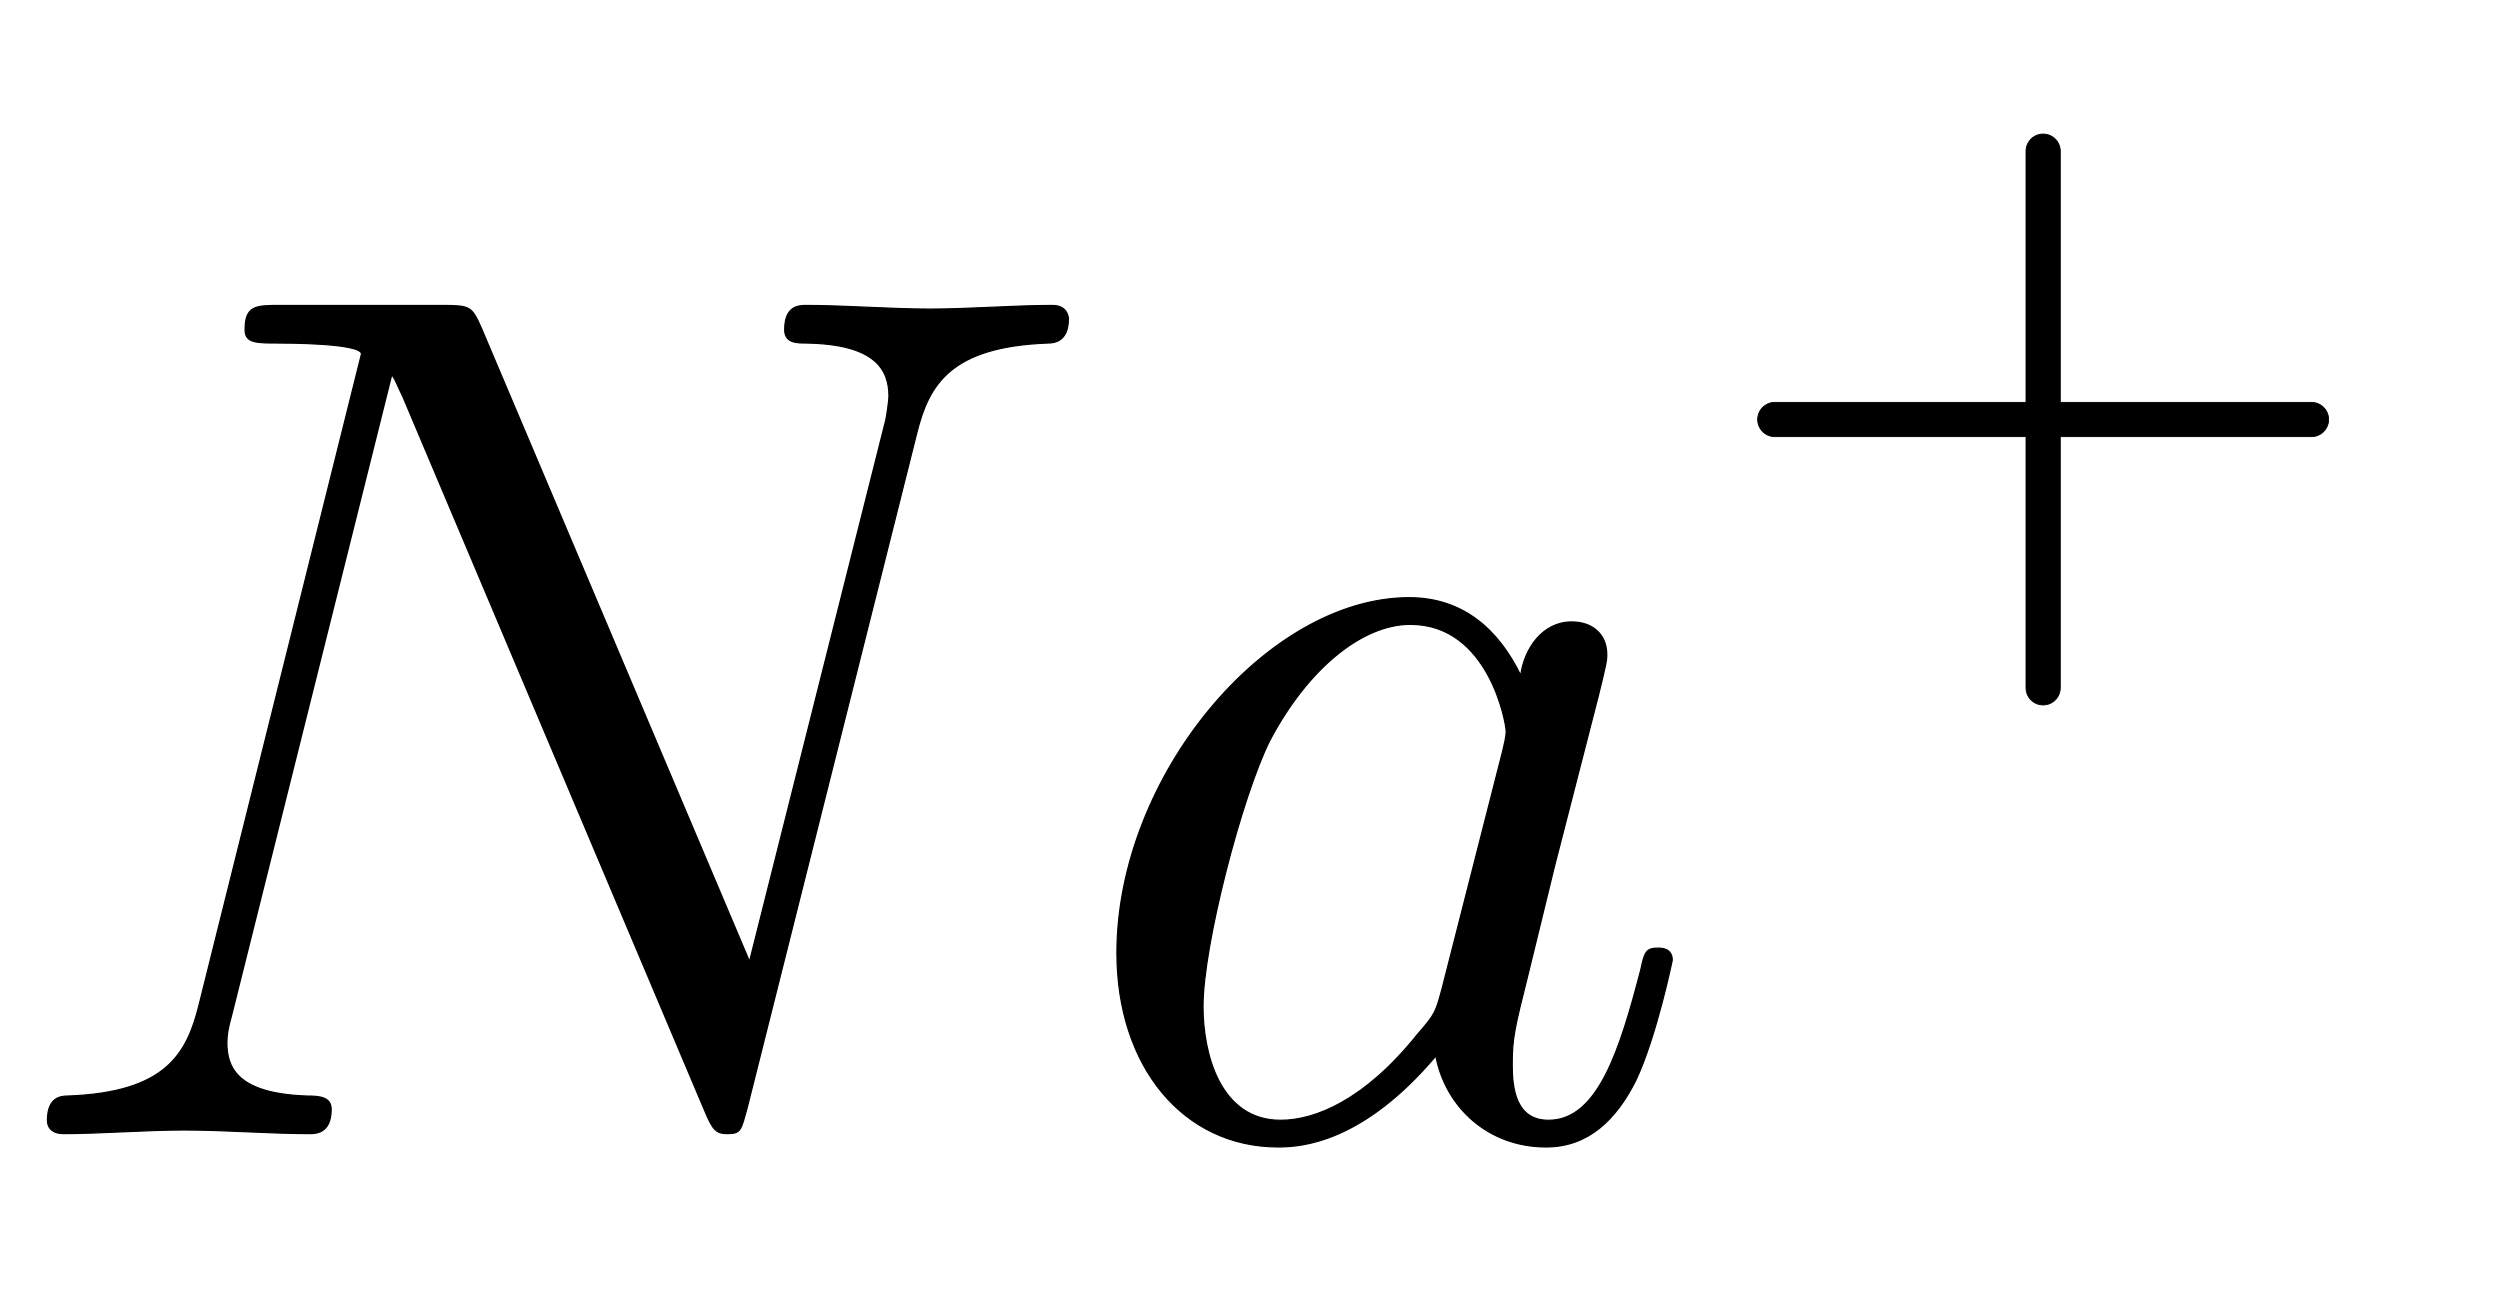
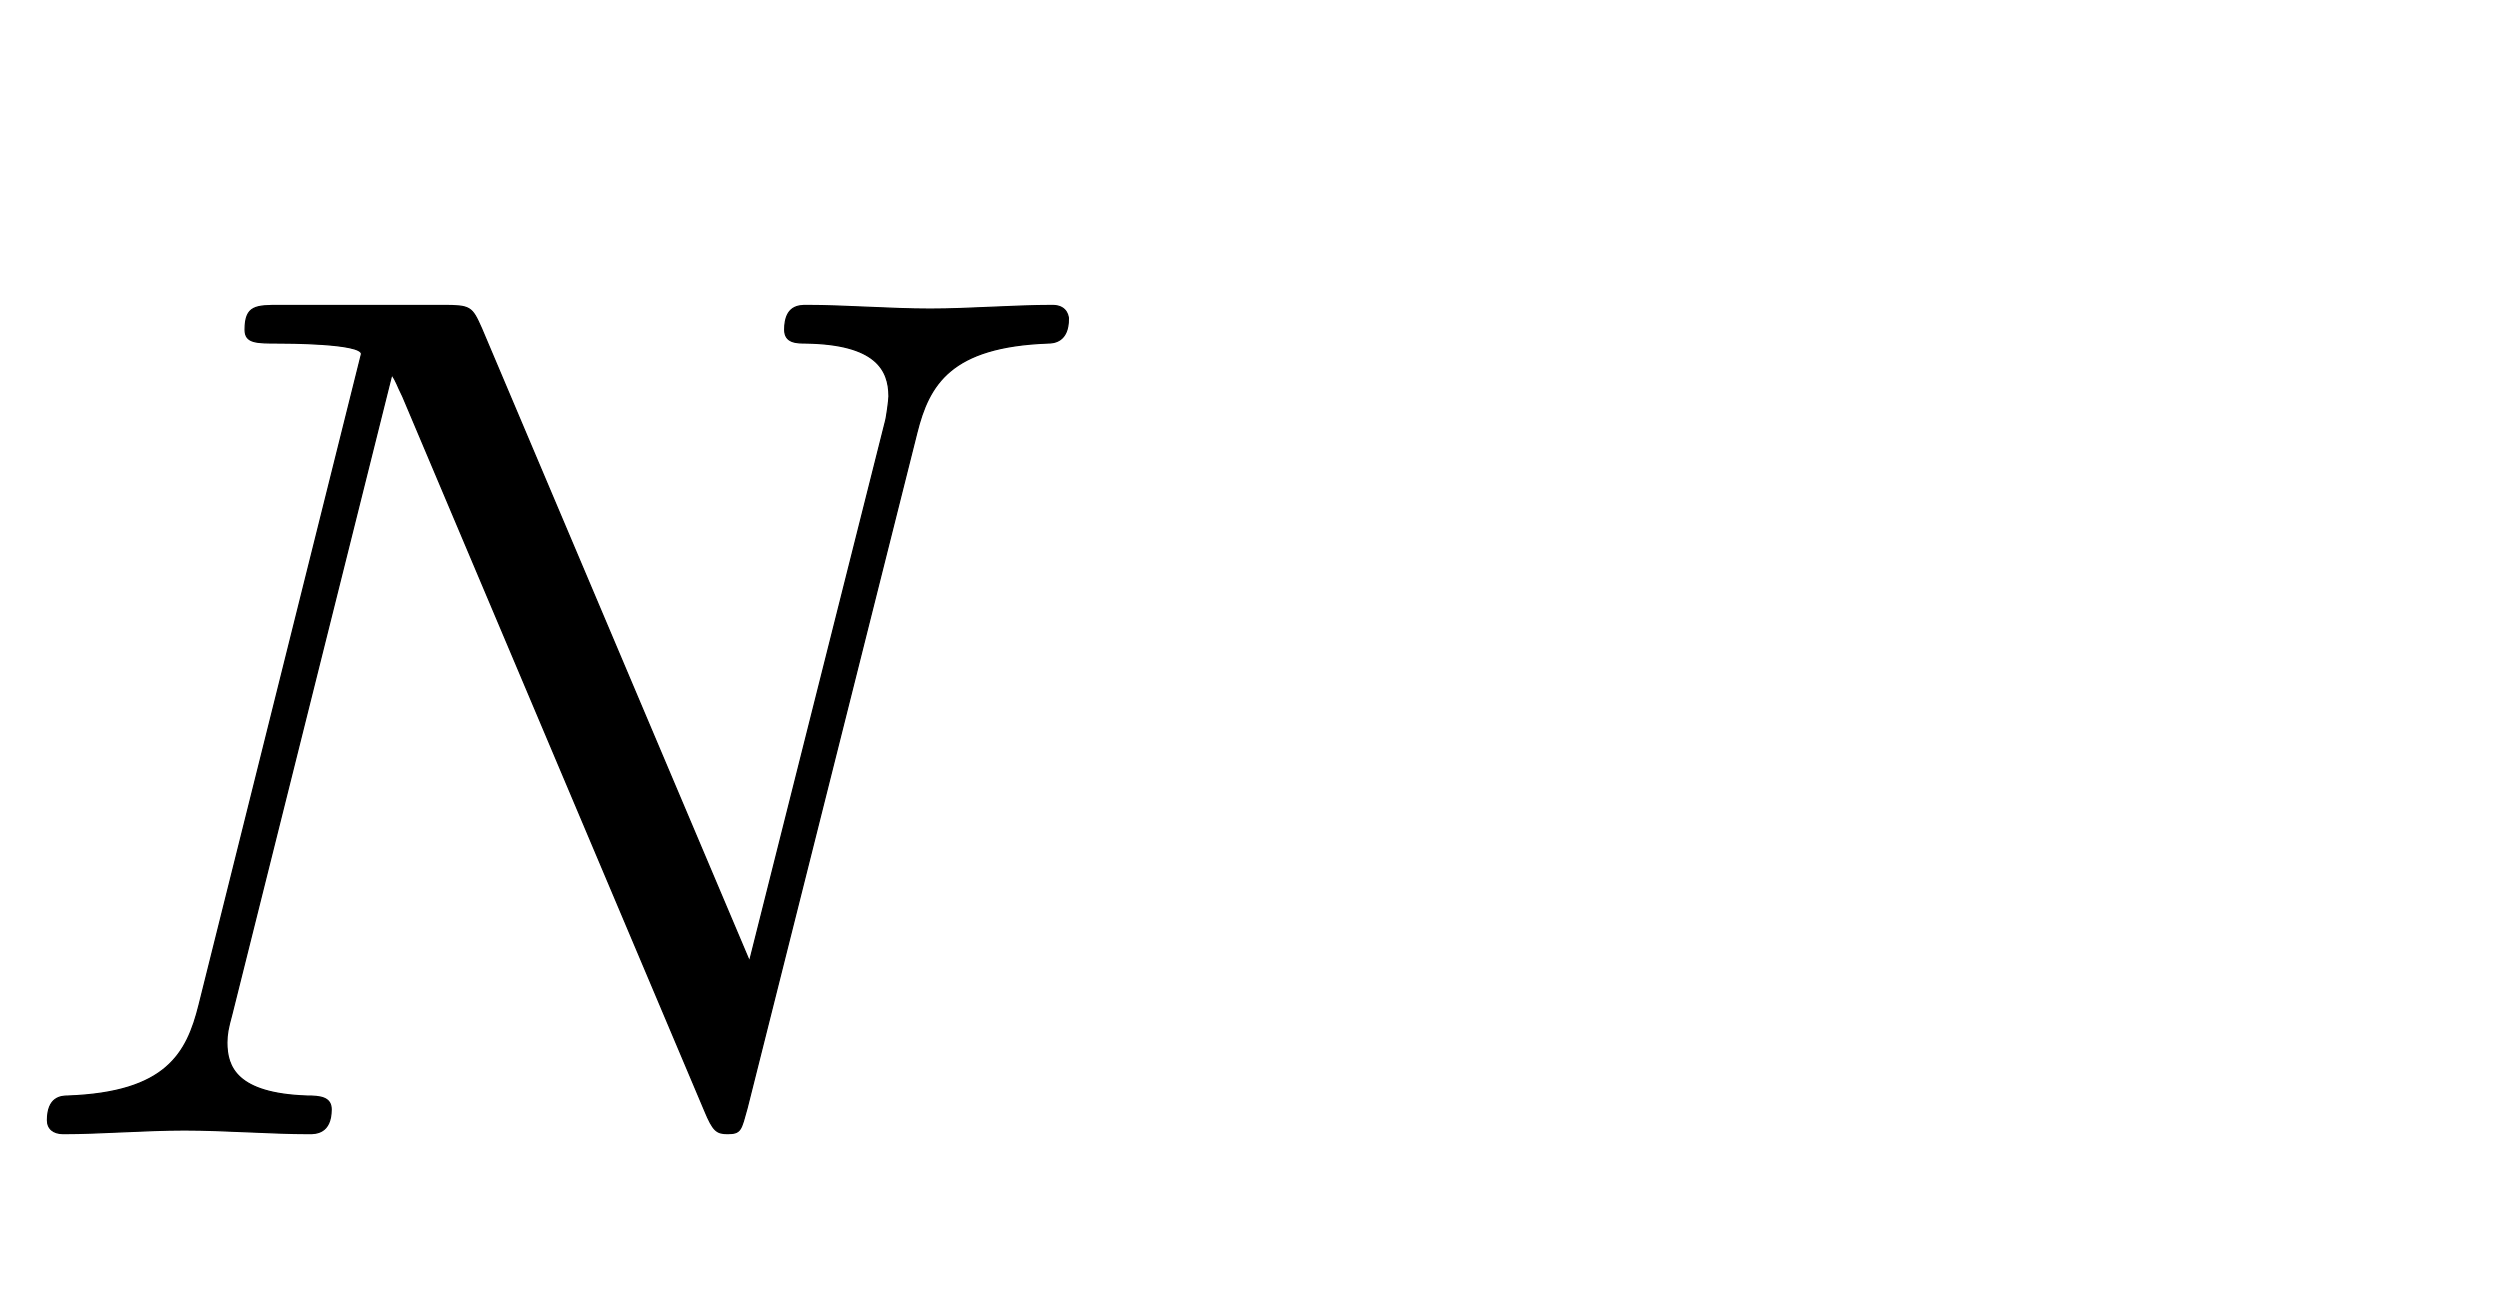
<svg xmlns="http://www.w3.org/2000/svg" xmlns:xlink="http://www.w3.org/1999/xlink" width="4.788ex" height="2.509ex" style="vertical-align: -0.338ex;" viewBox="0 -934.9 2061.5 1080.4" role="img" focusable="false" aria-labelledby="MathJax-SVG-1-Title">
  <title id="MathJax-SVG-1-Title">Na^+</title>
  <defs aria-hidden="true">
    <path stroke-width="1" id="E1-LATINMODERNNORMAL-1D441" d="M881 672c0 -19 -12 -20 -17 -20c-80 -3 -98 -34 -108 -74l-140 -557c-5 -18 -5 -21 -16 -21c-9 0 -12 2 -19 19l-249 589c-5 10 -5 12 -9 18l-132 -528c-3 -11 -4 -16 -4 -23c0 -20 8 -42 66 -44c11 0 20 -1 20 -11c0 -20 -13 -20 -18 -20c-33 0 -69 3 -103 3 c-33 0 -68 -3 -100 -3c-8 0 -13 4 -13 11c0 19 11 20 17 20c81 3 98 35 108 75l134 537c0 9 -63 9 -68 9c-19 0 -28 0 -28 11c0 20 9 20 29 20h134c23 0 24 -1 32 -19l221 -522l112 445c1 3 3 18 3 21c0 22 -11 43 -68 44c-8 0 -18 0 -18 11c0 20 12 20 18 20 c33 0 68 -3 102 -3c33 0 68 3 101 3c13 0 13 -11 13 -11Z" />
-     <path stroke-width="1" id="E1-LATINMODERNNORMAL-1D44E" d="M498 143c0 0 -13 -63 -30 -99c-16 -32 -39 -55 -74 -55c-48 0 -83 33 -91 75c-60 -71 -110 -75 -130 -75c-78 0 -133 66 -133 160c0 146 124 293 241 293c45 0 74 -27 92 -64c3 22 18 44 42 44c17 0 29 -10 29 -27c0 -4 0 -6 -7 -34l-36 -140l-22 -90 c-11 -44 -13 -52 -13 -74c0 -20 3 -46 30 -46c41 0 59 59 76 124c3 14 4 18 14 18c3 0 12 0 12 -10zM361 332c0 6 -14 88 -79 88c-40 0 -85 -37 -116 -96c-23 -46 -55 -169 -55 -219c0 -39 14 -94 64 -94c28 0 69 16 113 71c15 17 15 19 20 37l50 196c1 5 3 11 3 17Z" />
-     <path stroke-width="1" id="E1-LATINMODERNMAIN-2B" d="M722 250c0 -11 -9 -20 -20 -20h-293v-293c0 -11 -9 -20 -20 -20s-20 9 -20 20v293h-293c-11 0 -20 9 -20 20s9 20 20 20h293v293c0 11 9 20 20 20s20 -9 20 -20v-293h293c11 0 20 -9 20 -20Z" />
  </defs>
  <g stroke="currentColor" fill="currentColor" stroke-width="0" transform="matrix(1 0 0 -1 0 0)" aria-hidden="true">
    <use xlink:href="#E1-LATINMODERNNORMAL-1D441" x="0" y="0" />
    <g transform="translate(881,0)">
      <use xlink:href="#E1-LATINMODERNNORMAL-1D44E" x="0" y="0" />
      <use transform="scale(0.707)" xlink:href="#E1-LATINMODERNMAIN-2B" x="748" y="583" />
    </g>
  </g>
</svg>